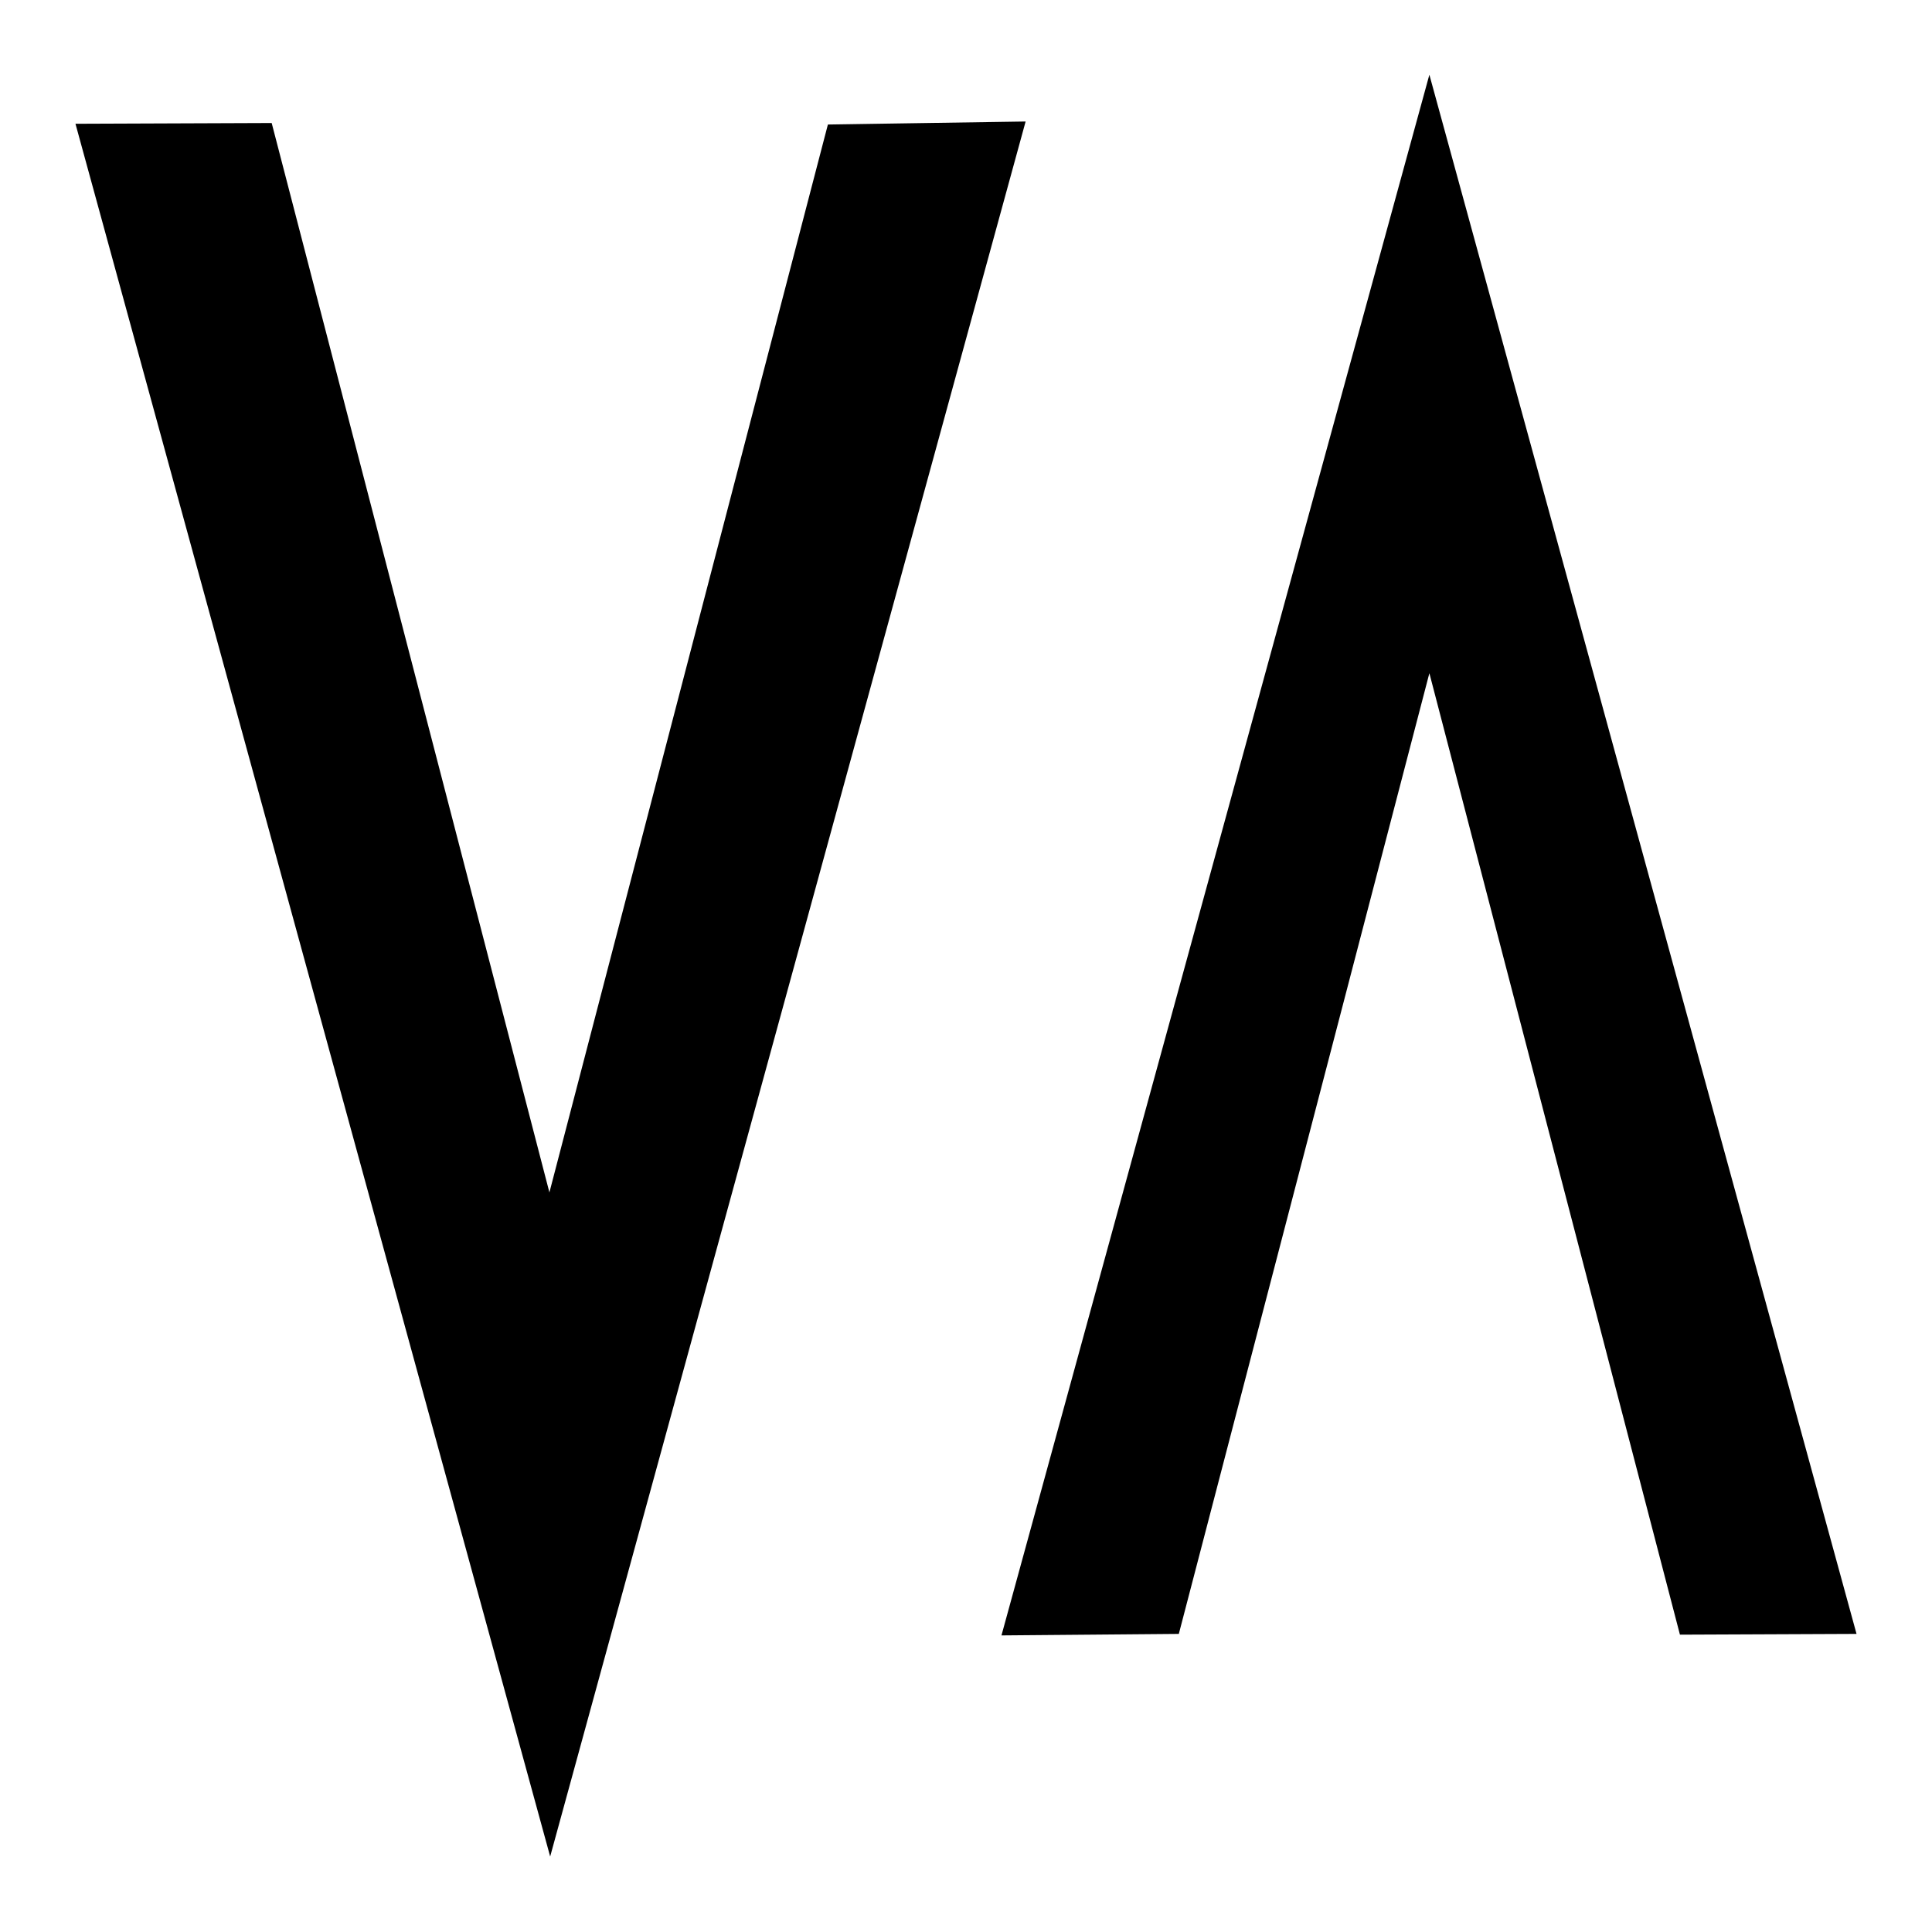
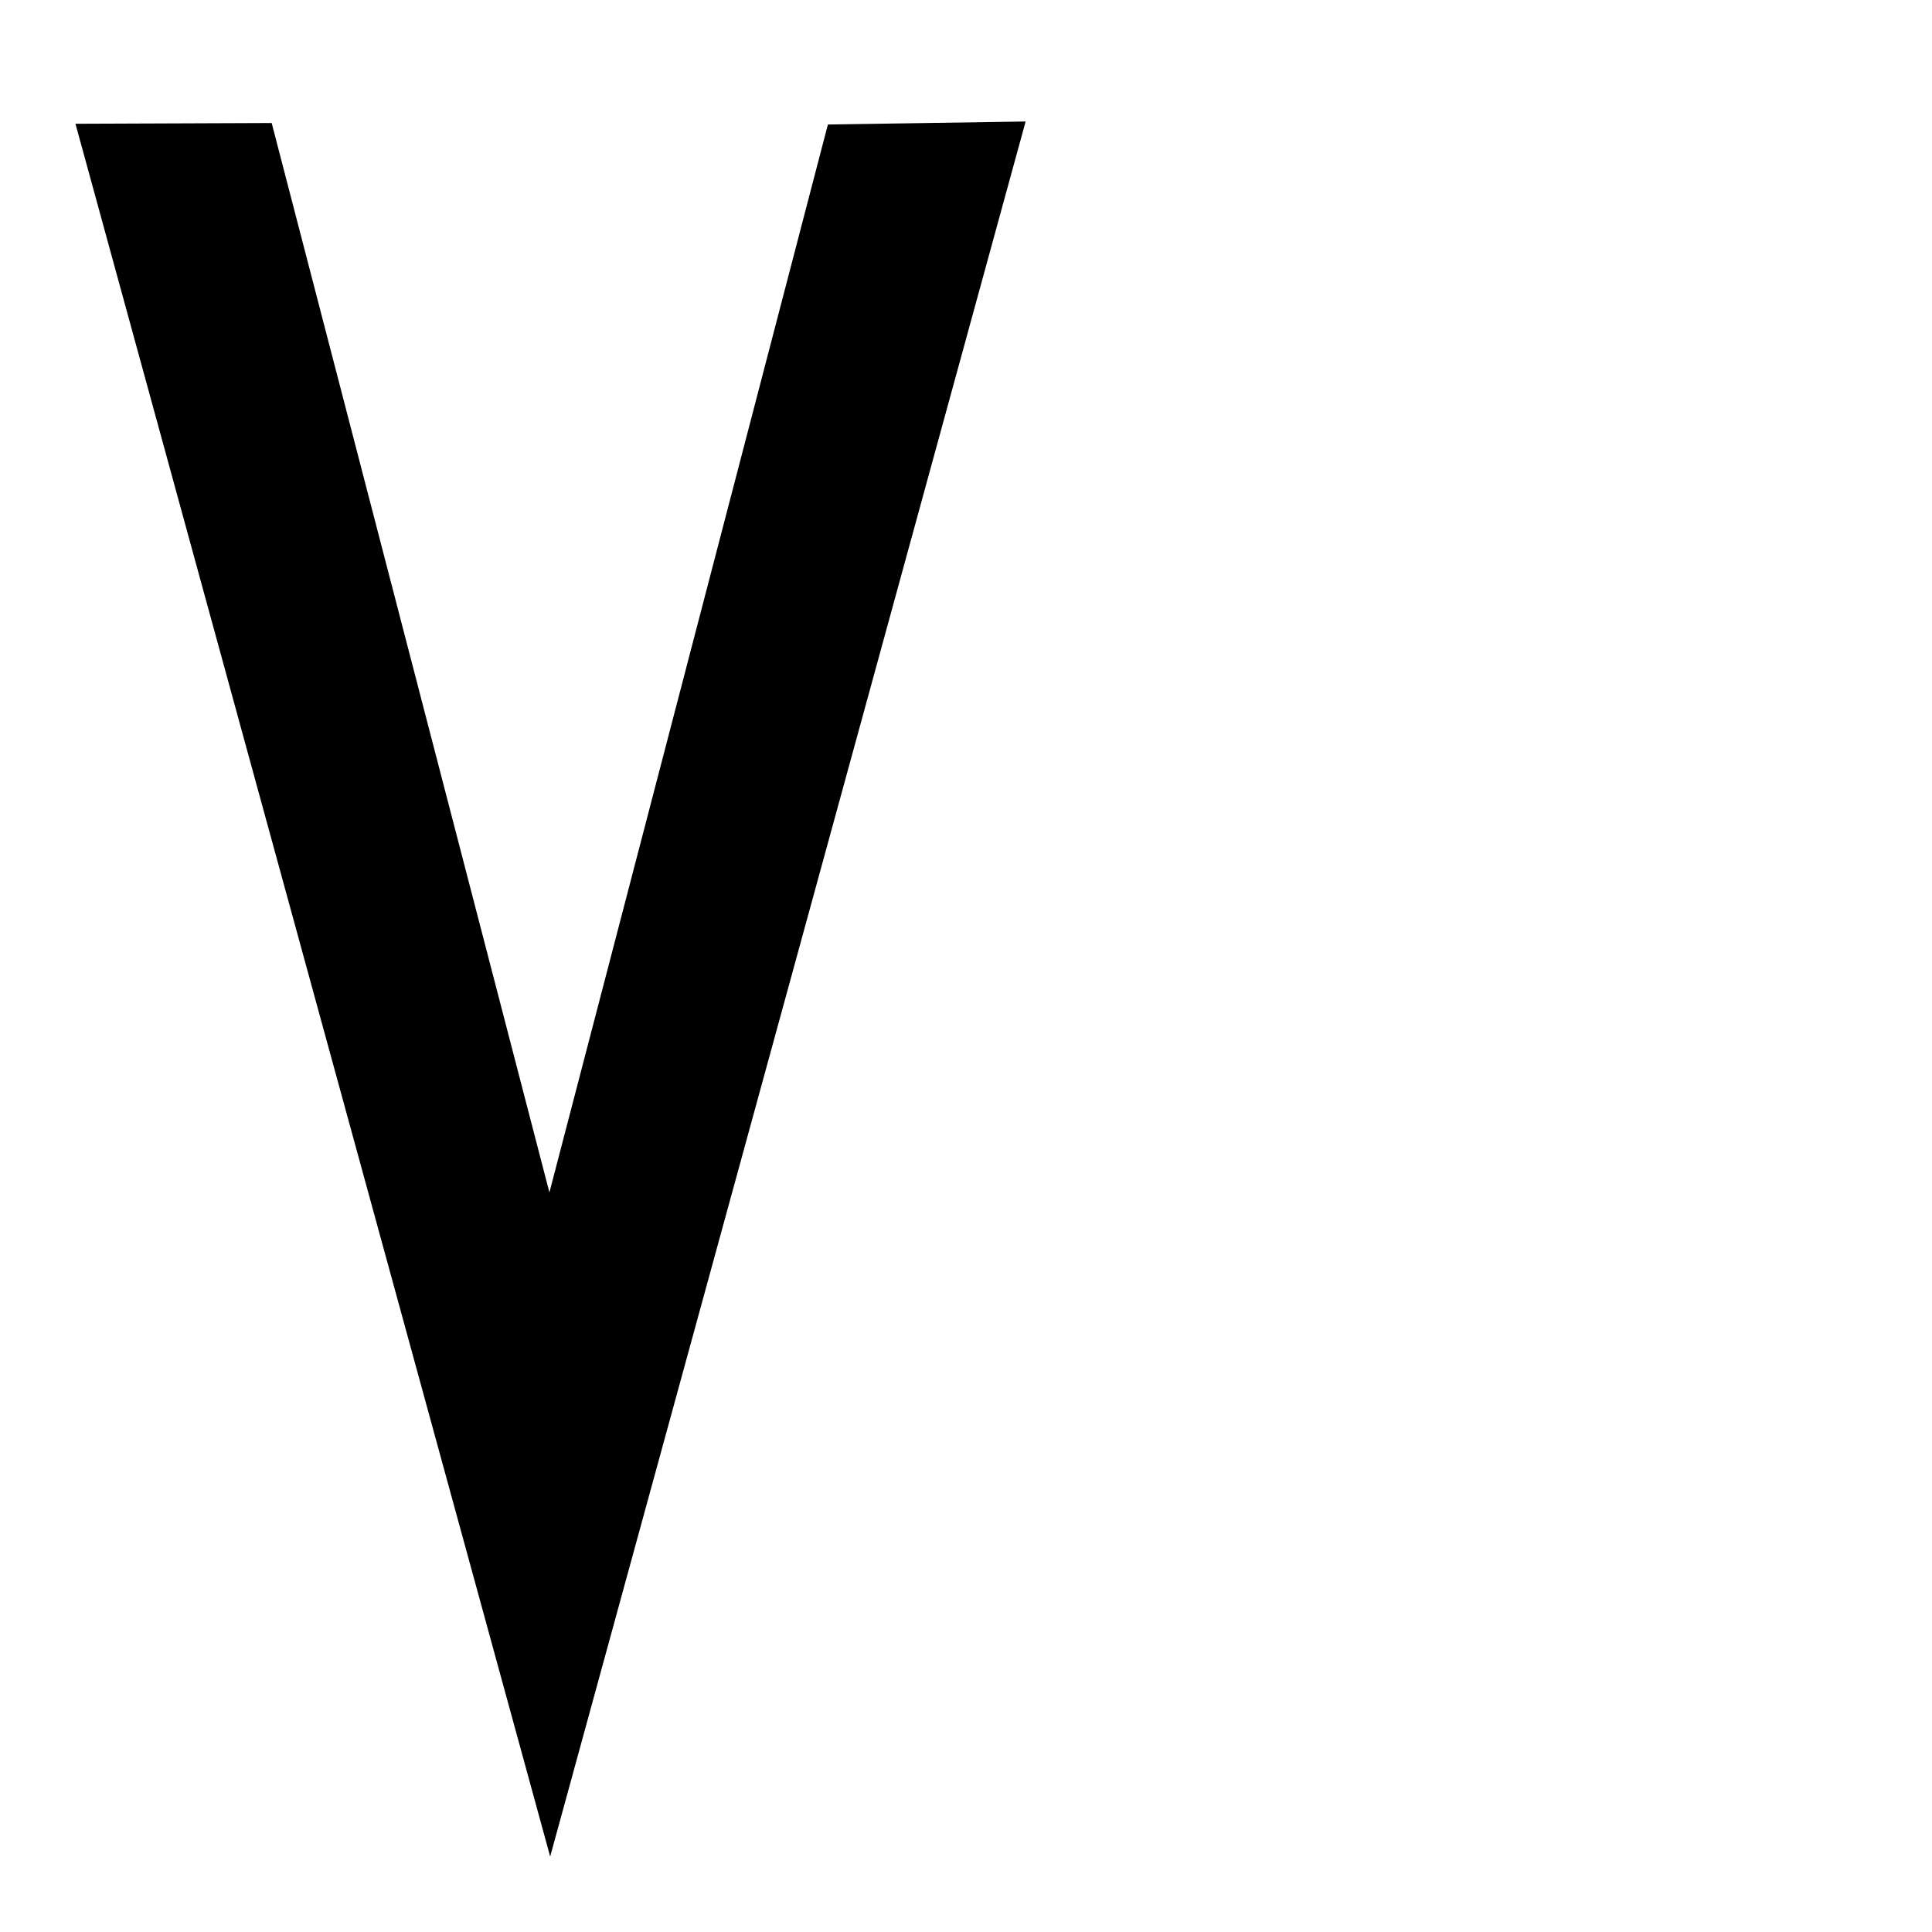
<svg xmlns="http://www.w3.org/2000/svg" version="1.1" x="0px" y="0px" viewBox="0 0 256 256" enable-background="new 0 0 256 256" xml:space="preserve">
  <g>
    <g>
      <path fill="#000000" d="M109.7,16.5L72.8,158L36,16.3l-26,0.1l62.9,229.6l63-229.9L109.7,16.5z" />
-       <path fill="#000000" d="M156.2,216.5l33.2-127.3l33.2,127.4l23.4-0.1L189.4,9.9l-56.7,206.8L156.2,216.5z" />
    </g>
  </g>
</svg>